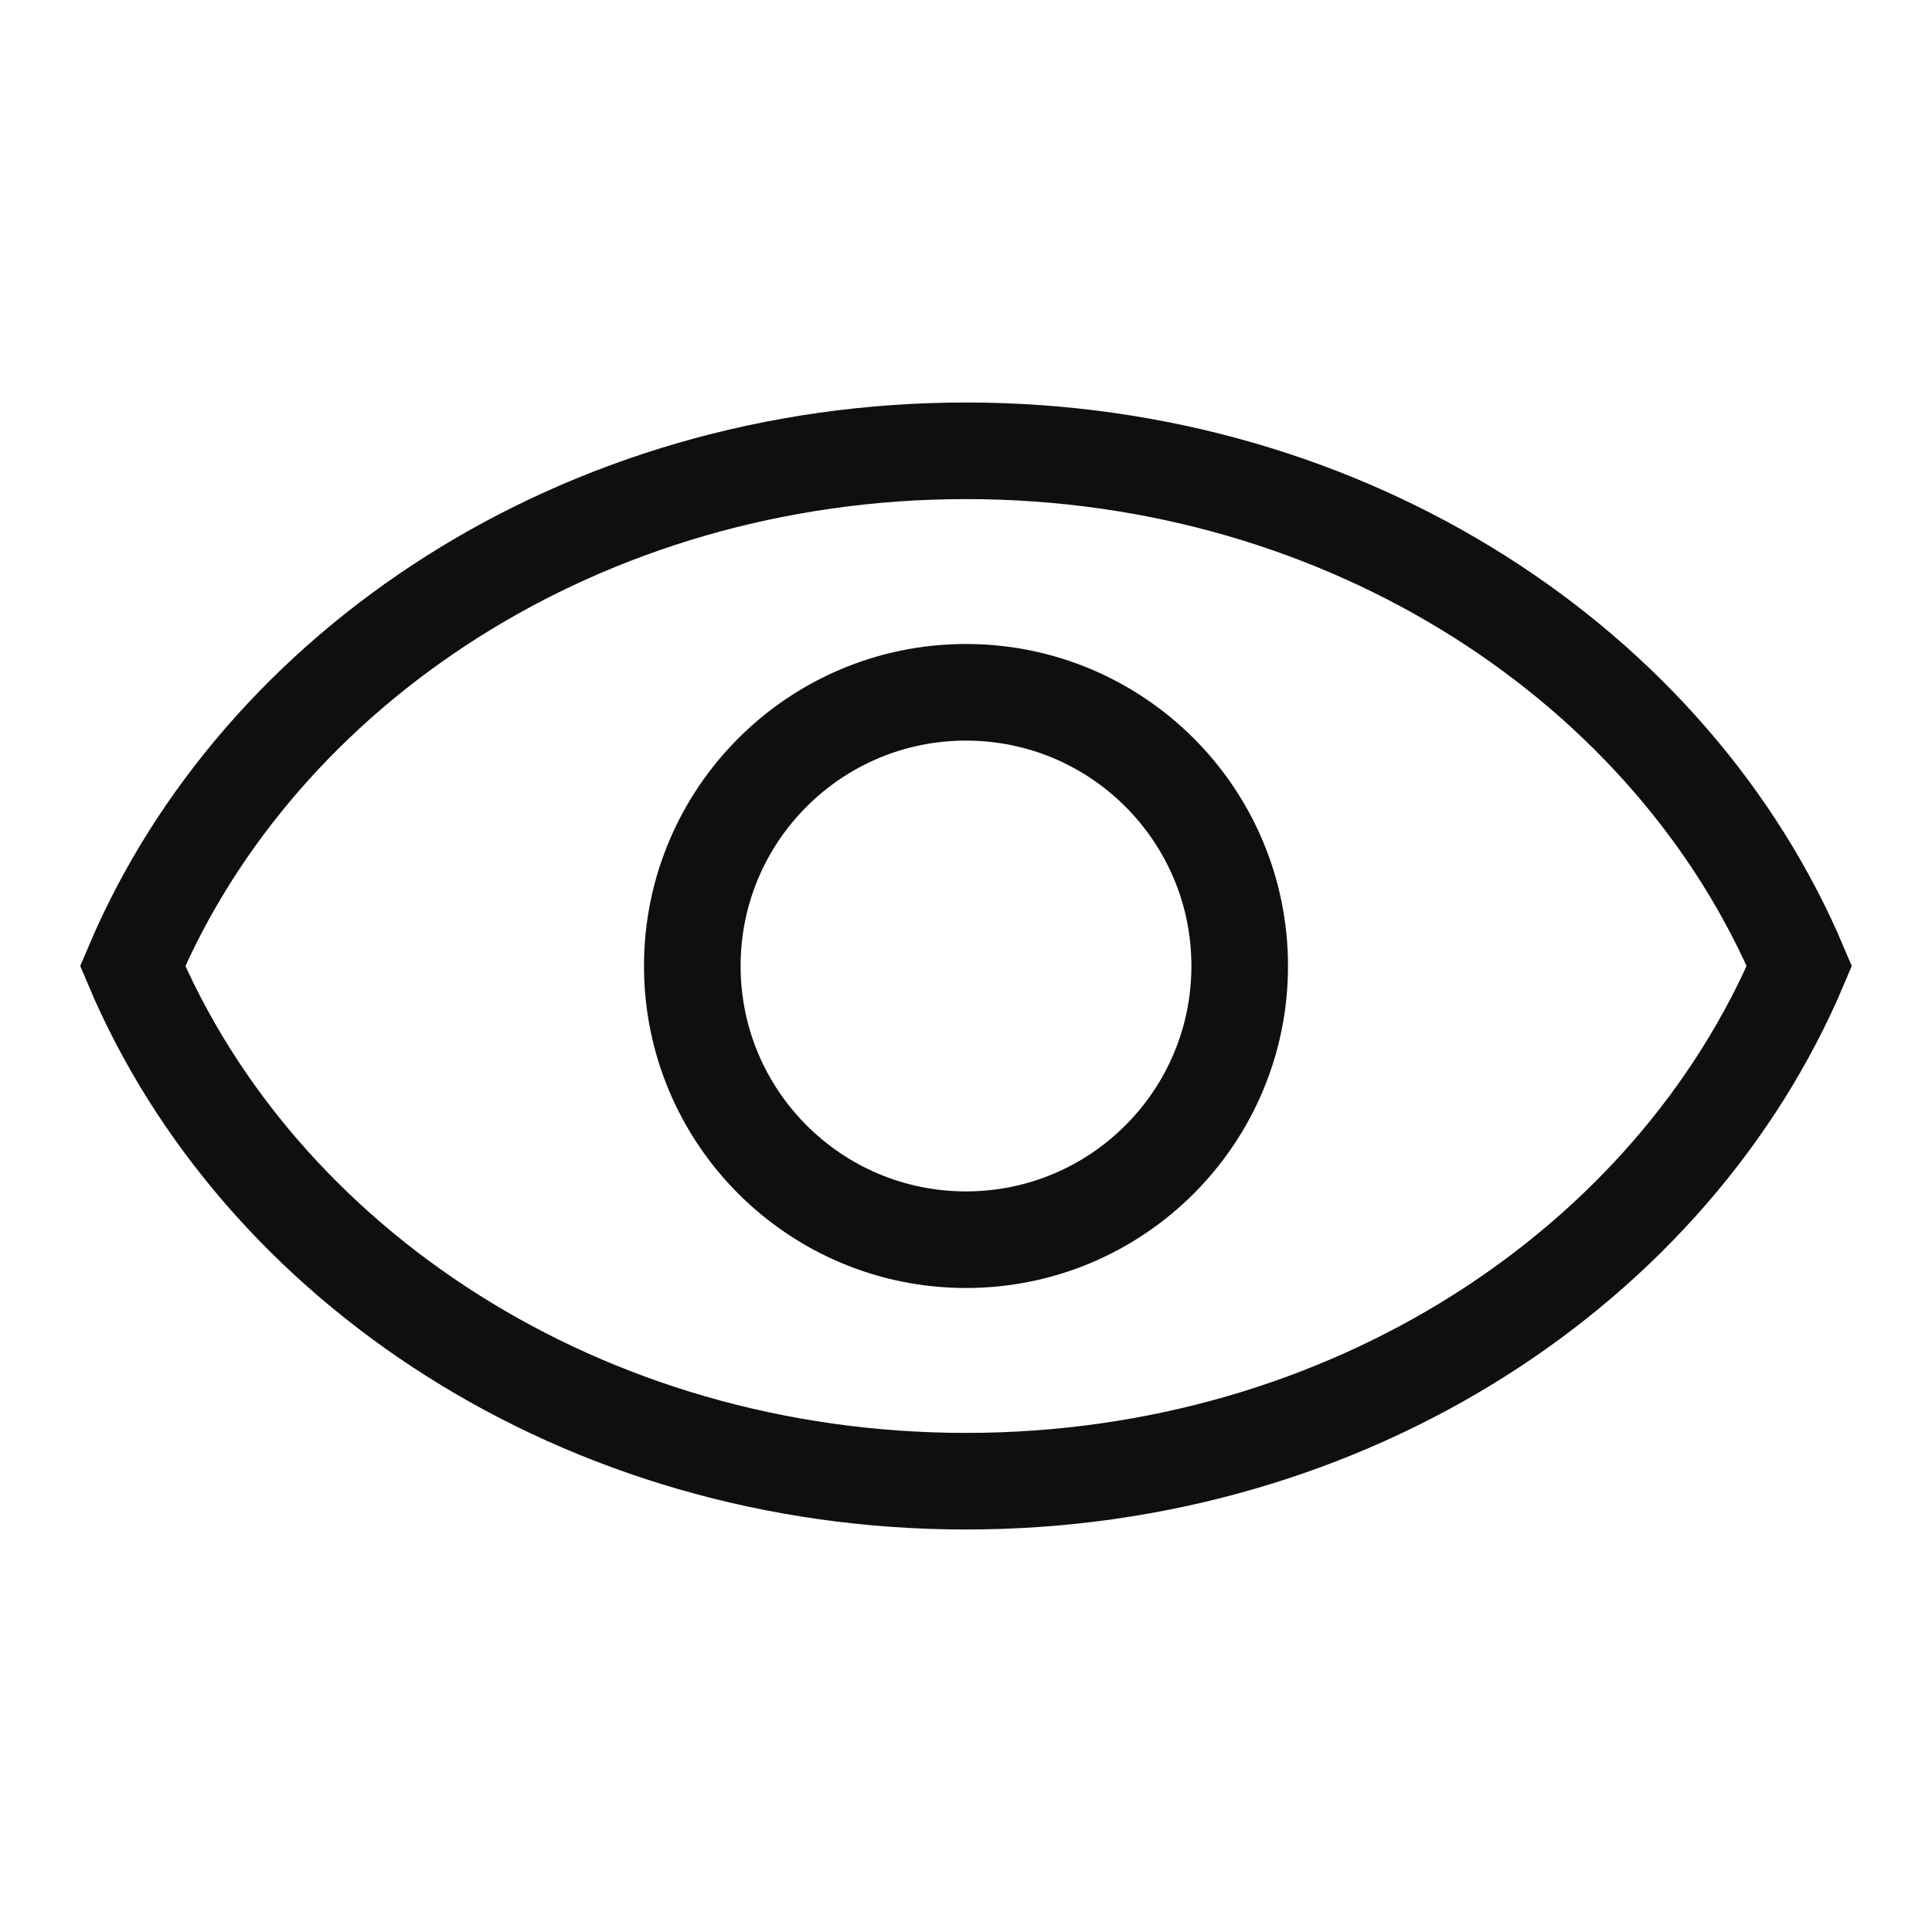
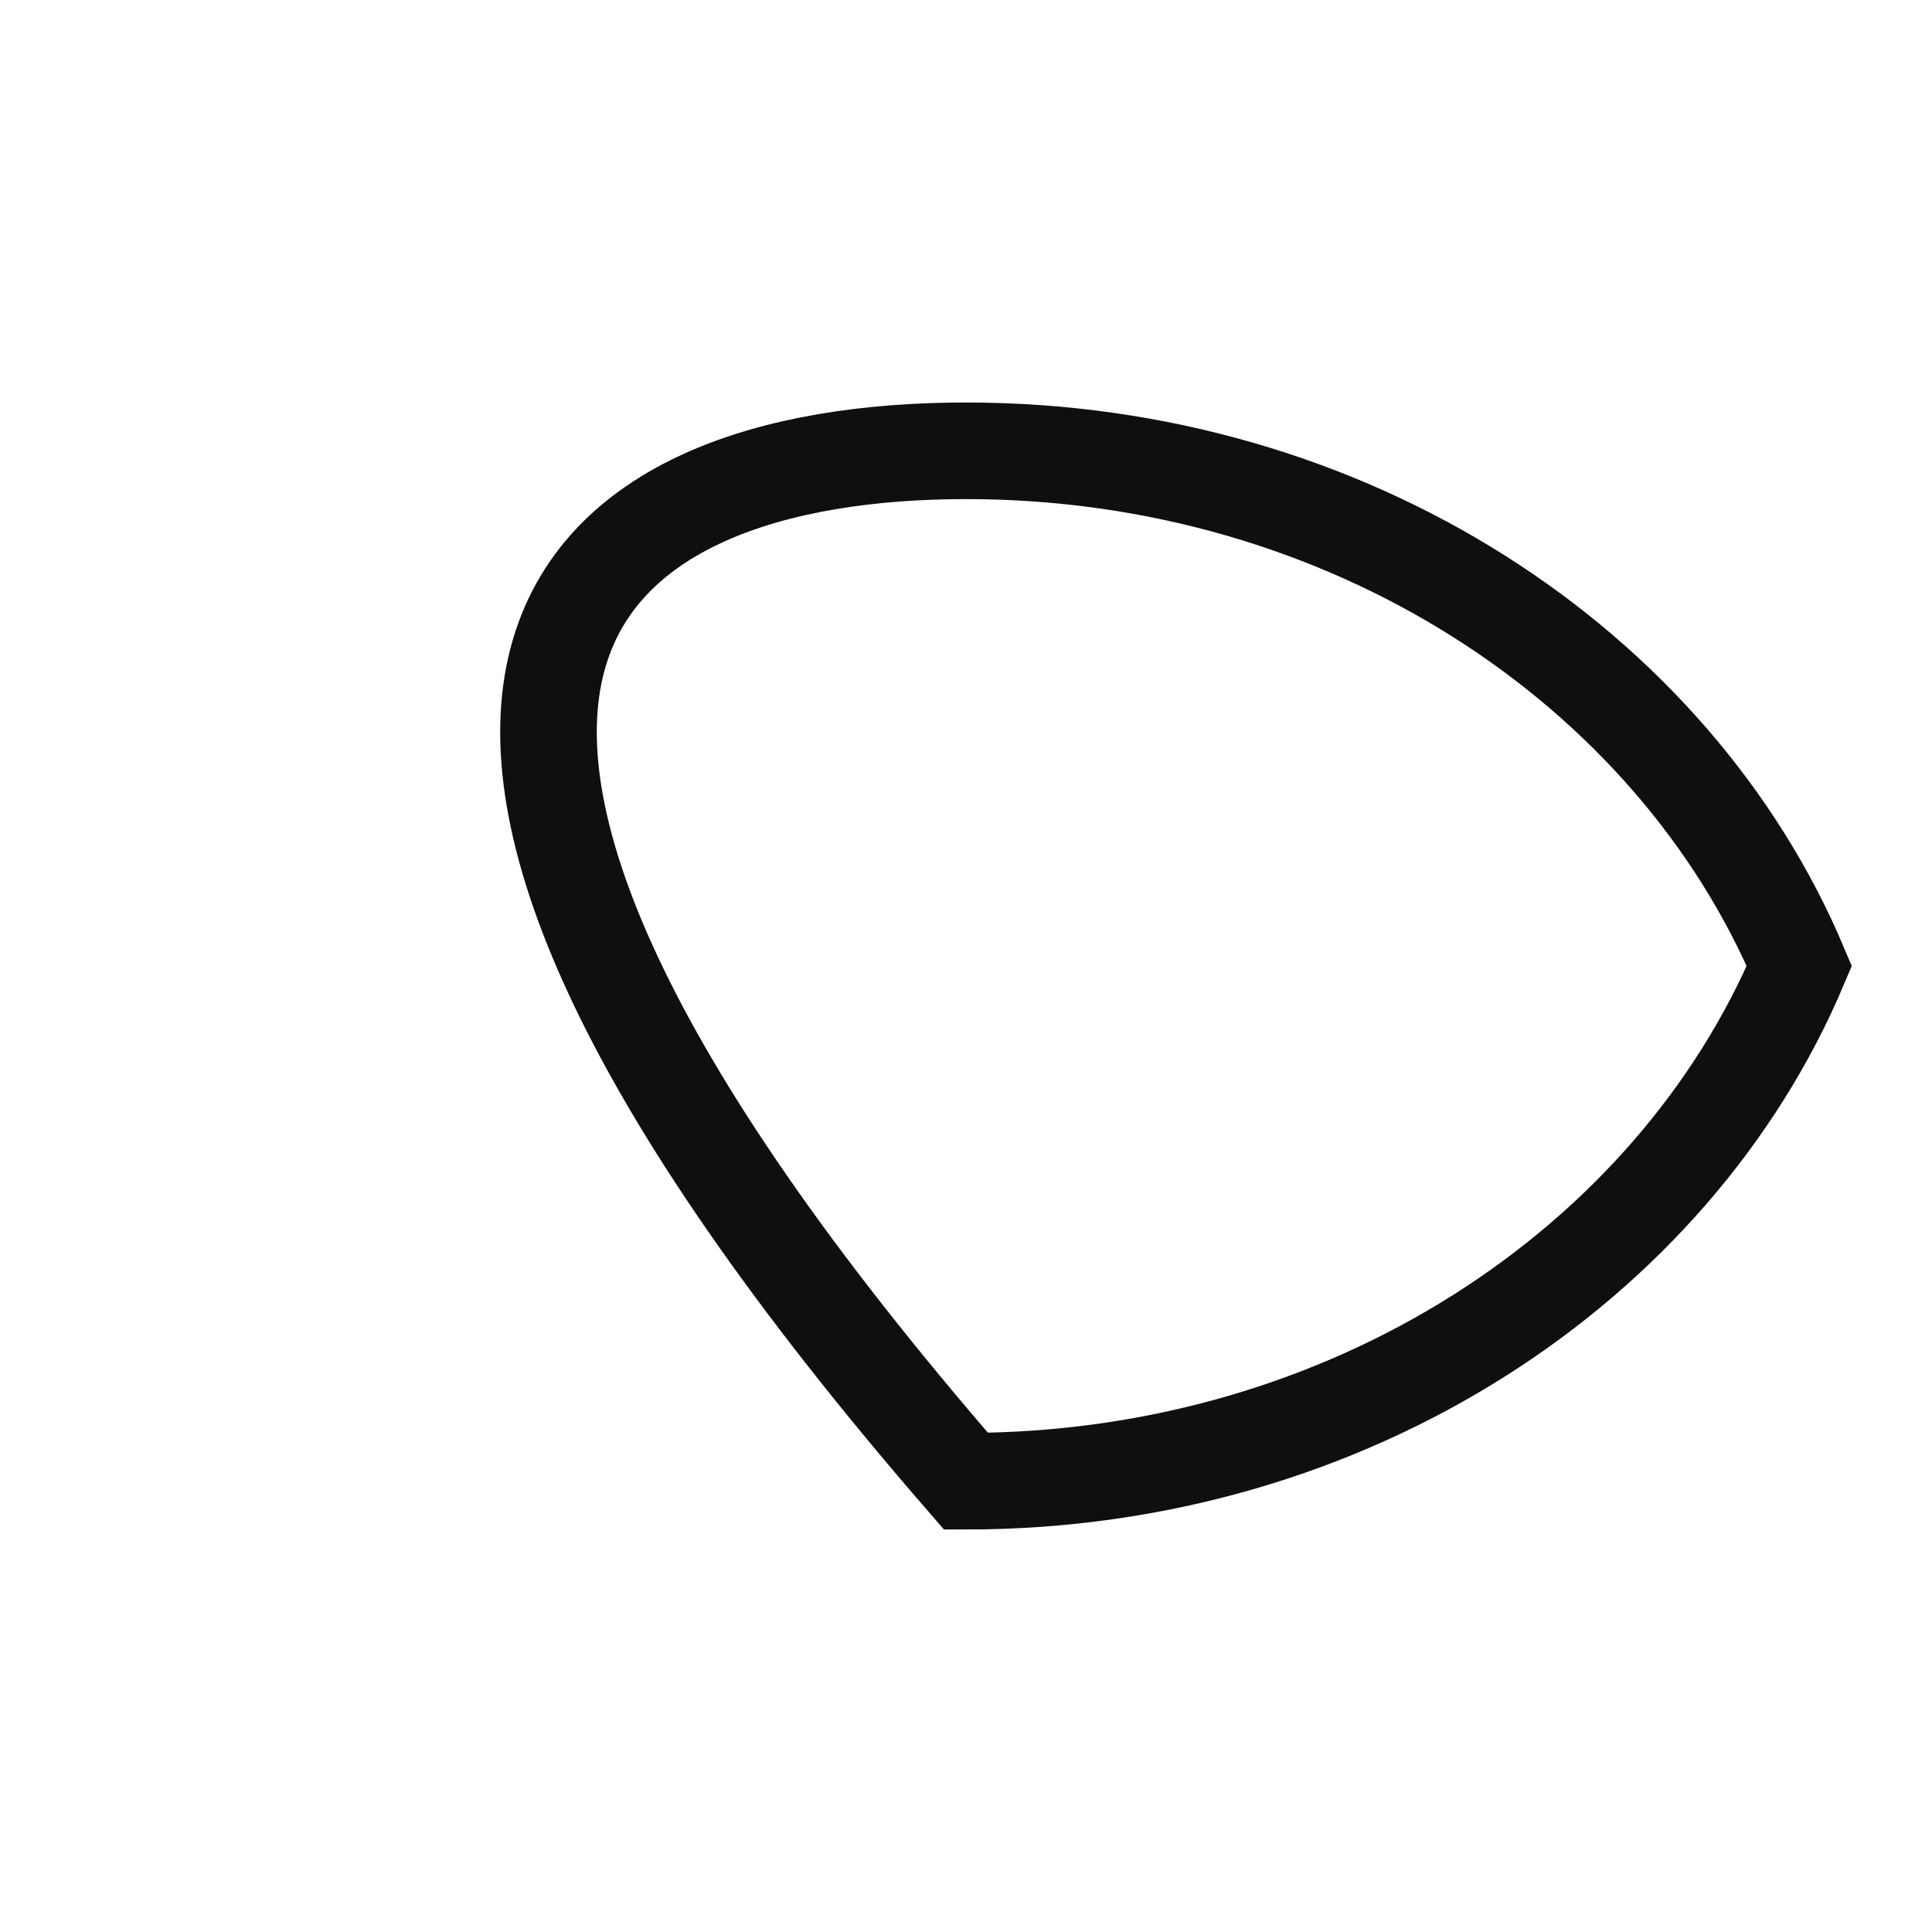
<svg xmlns="http://www.w3.org/2000/svg" width="24" height="24" viewBox="0 0 24 24" fill="none">
-   <circle cx="12" cy="12" r="3.4" stroke="#0F0F0F" stroke-width="1.2" />
-   <path d="M12 18.4C7.238 18.4 3.218 15.714 1.648 12C3.218 8.286 7.238 5.6 12 5.6C16.762 5.6 20.782 8.286 22.352 12C20.782 15.714 16.762 18.4 12 18.4Z" stroke="#0F0F0F" stroke-width="1.2" />
+   <path d="M12 18.4C3.218 8.286 7.238 5.6 12 5.6C16.762 5.6 20.782 8.286 22.352 12C20.782 15.714 16.762 18.4 12 18.4Z" stroke="#0F0F0F" stroke-width="1.2" />
</svg>